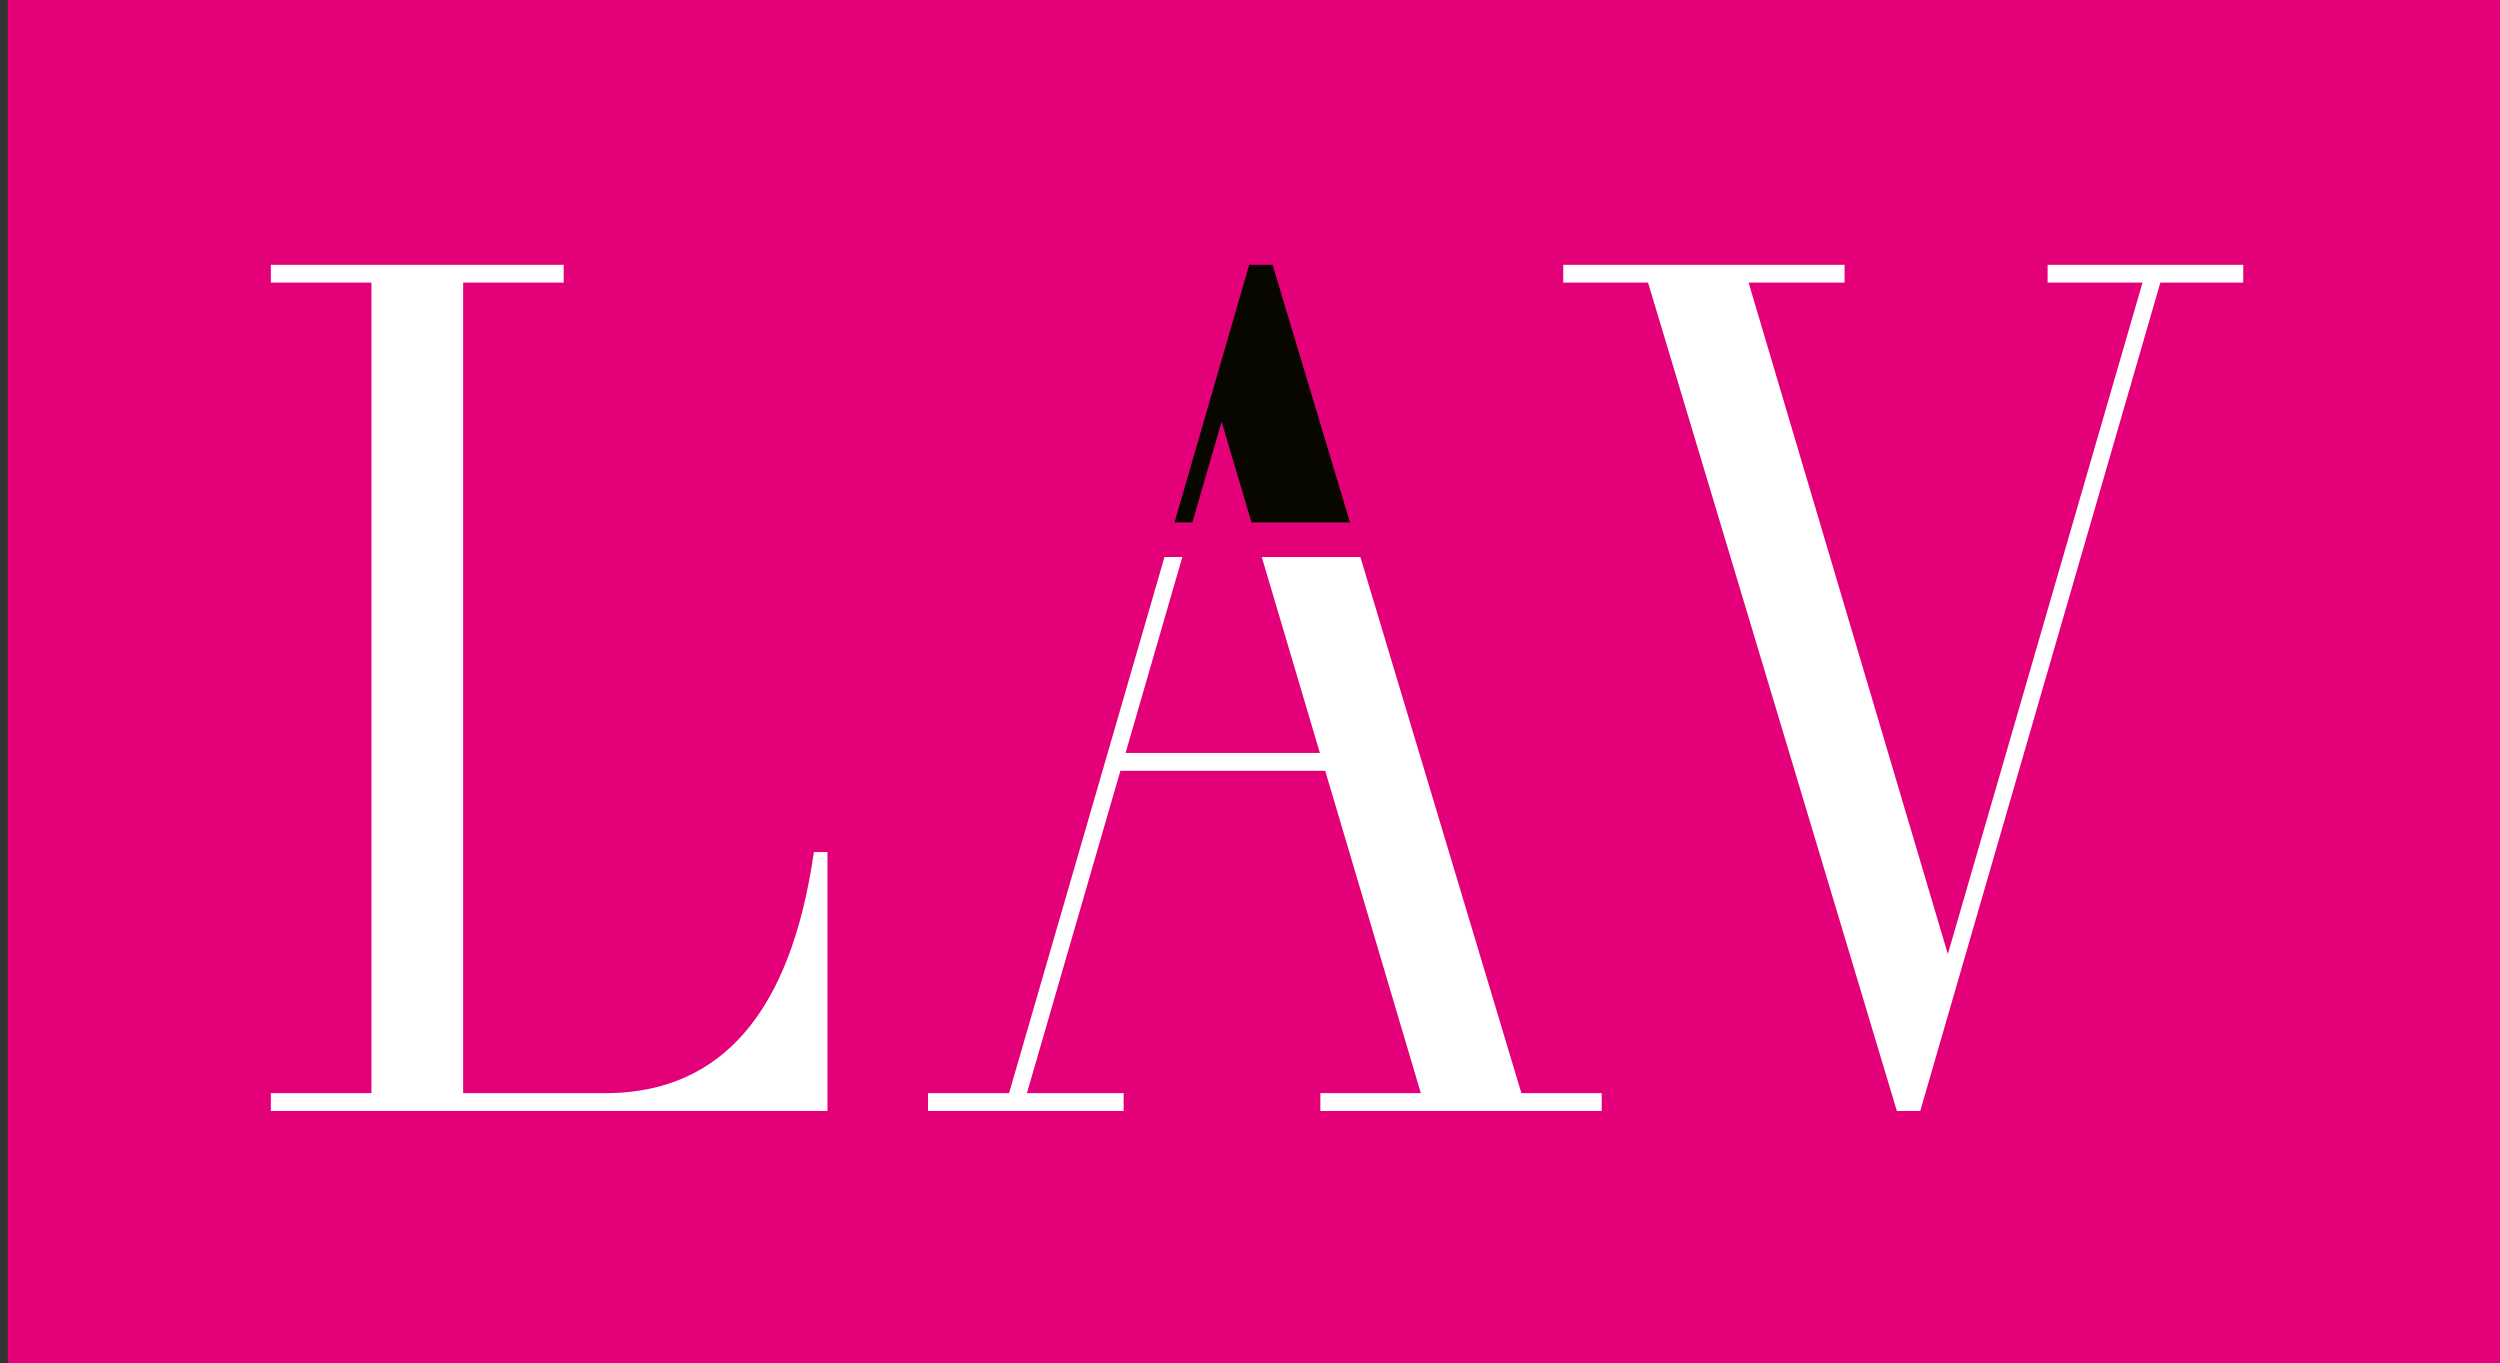
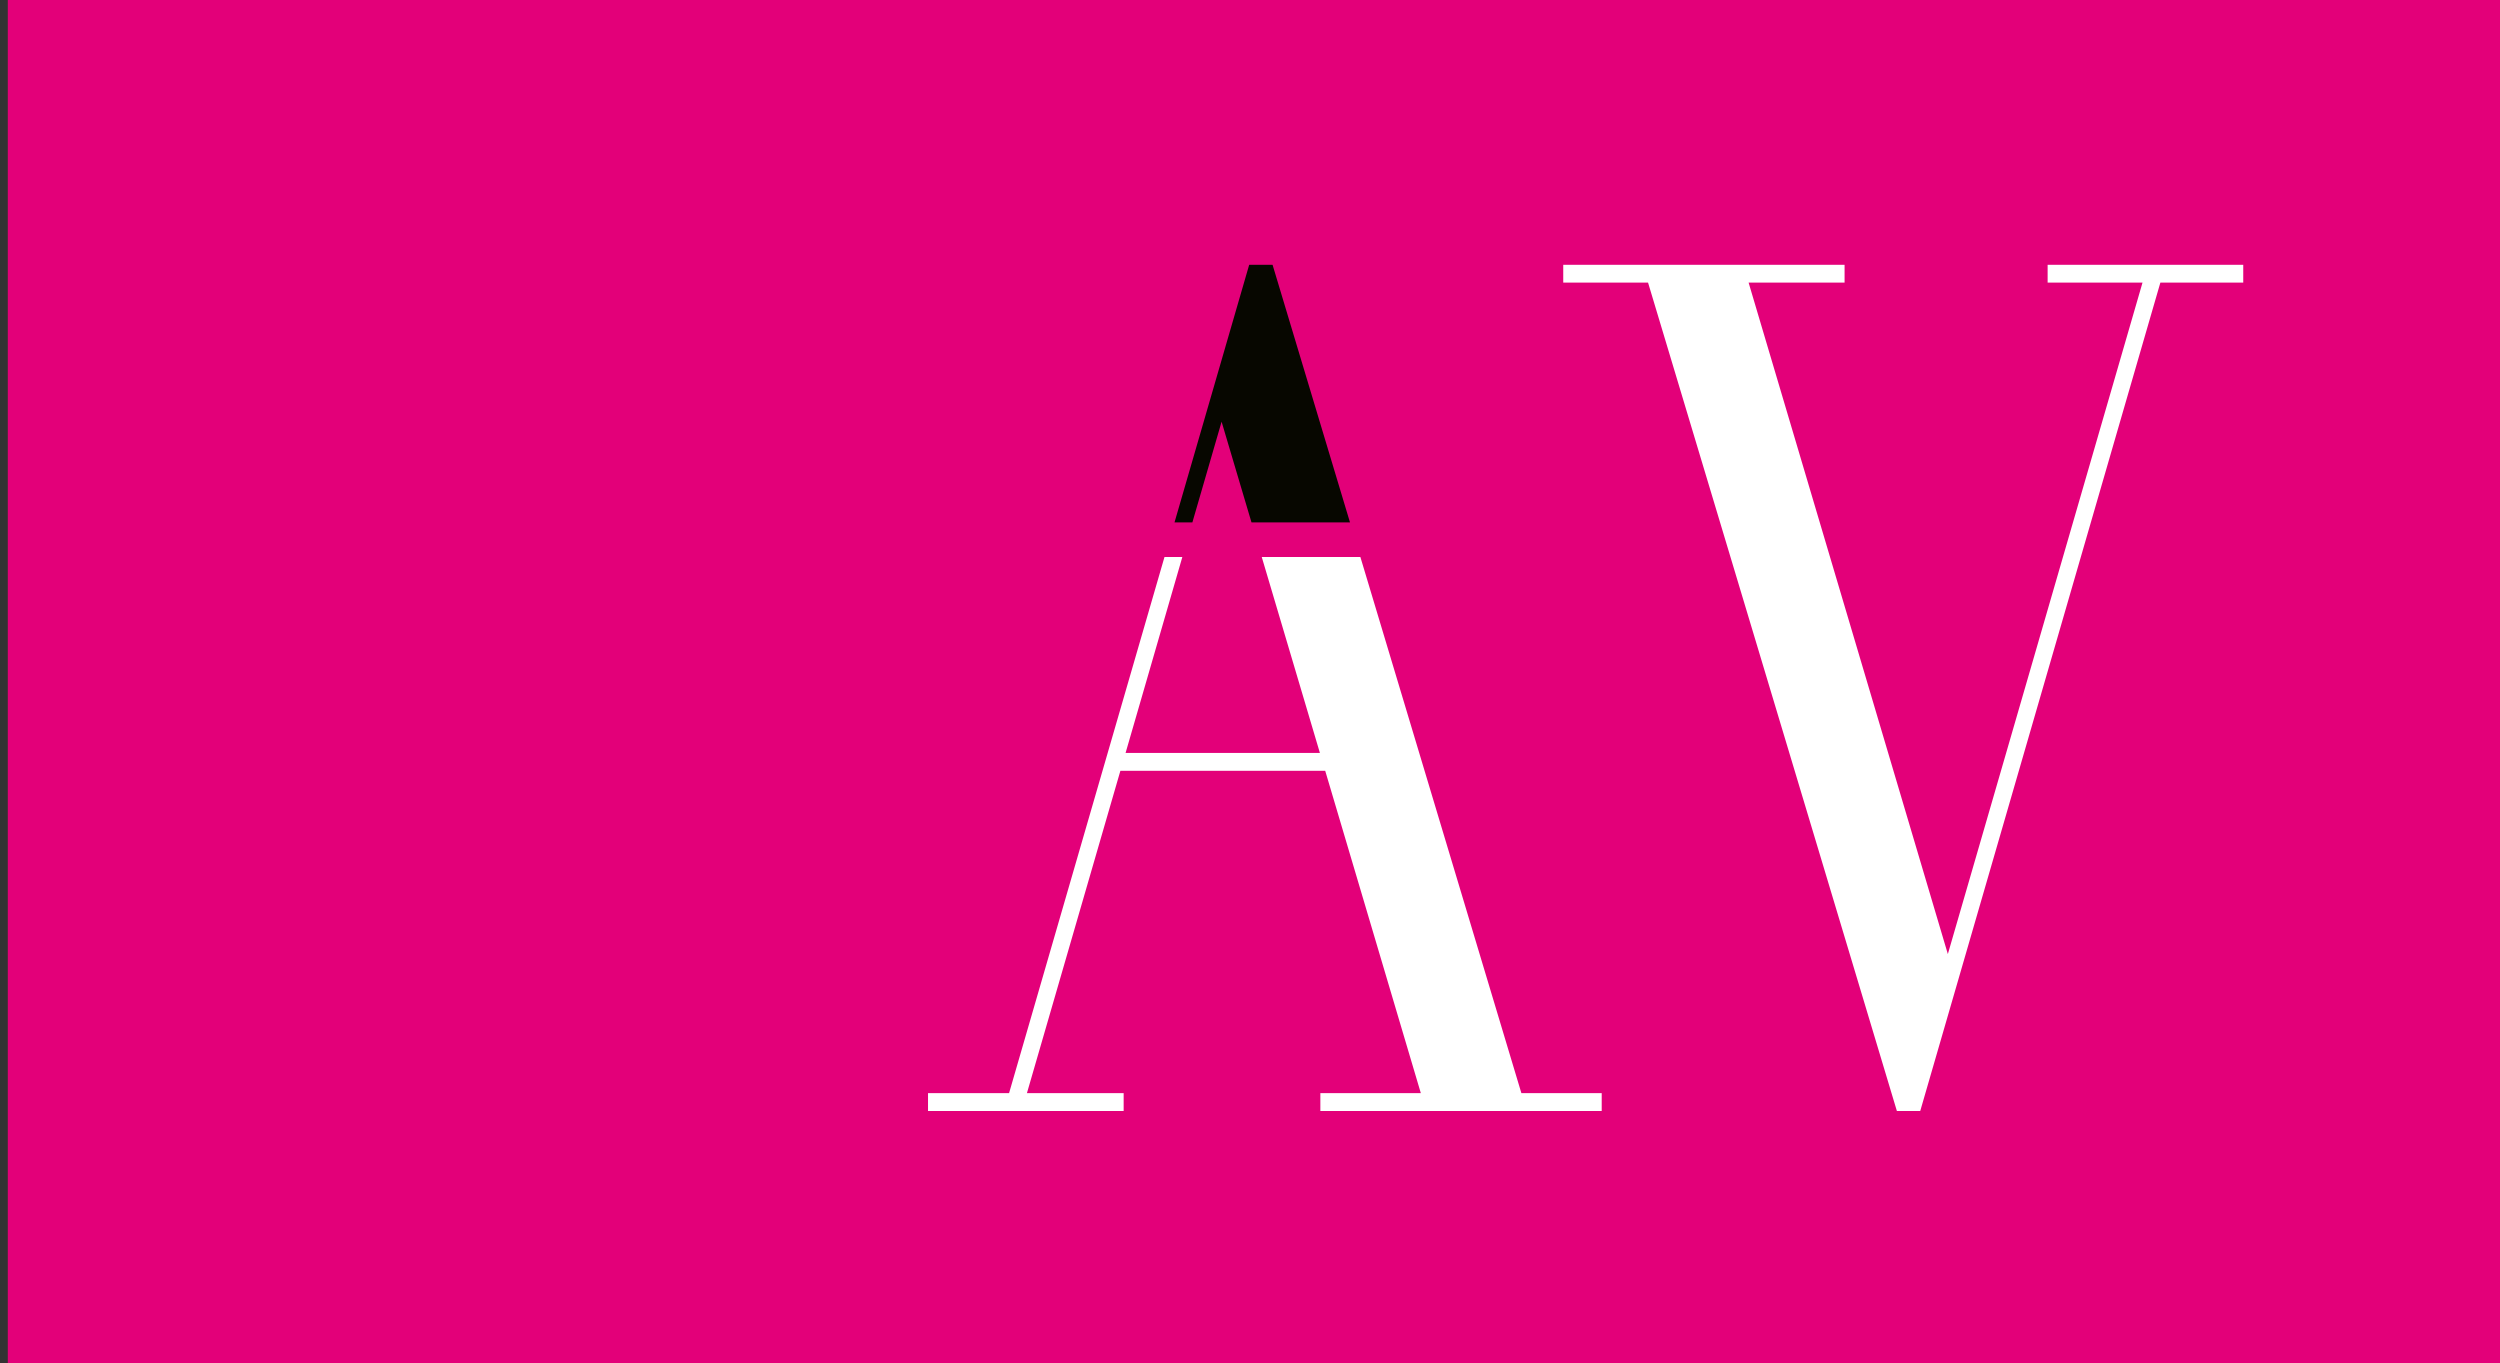
<svg xmlns="http://www.w3.org/2000/svg" version="1.1" id="Layer_1" x="0px" y="0px" width="800px" height="436.214px" viewBox="0 0 800 436.214" enable-background="new 0 0 800 436.214" xml:space="preserve">
  <rect x="0" y="0" width="800" height="436.214" fill="#333333" stroke="none" />
  <g>
    <rect x="2.494" fill-rule="evenodd" clip-rule="evenodd" fill="#E30079" width="797.506" height="436.214" />
-     <path fill-rule="evenodd" clip-rule="evenodd" fill="#FFFFFF" d="M118.858,84.726h61.527v5.714h-32.179v259.363h47.154   c35.416-0.82,57.675-25.511,65.077-77.131h4.352v82.847H86.675v-5.716h32.183V90.44H86.675v-5.714H118.858z M118.858,84.726" />
    <path fill-rule="evenodd" clip-rule="evenodd" fill="#070700" d="M375.844,167.167l23.899-82.441h7.475l24.779,82.441h-31.52   l-9.568-32.223l-9.349,32.223H375.844z M375.844,167.167" />
    <path fill-rule="evenodd" clip-rule="evenodd" fill="#FFFFFF" d="M322.903,349.803l49.733-171.559h5.713l-18.166,62.705h62.187   l-18.61-62.705h31.563l51.521,171.559h25.702v5.716h-90.03v-5.716h32.149l-30.597-103.145h-65.543l-29.907,103.145H322.903z    M296.967,349.803h62.6v5.716h-62.6V349.803z M296.967,349.803" />
    <path fill-rule="evenodd" clip-rule="evenodd" fill="#FFFFFF" d="M691.316,90.44l-76.842,265.079h-7.473L527.375,90.44h-27.137   v-5.714h90.028v5.714h-30.713l63.757,214.861L685.602,90.44H691.316z M717.839,84.726H655.24v5.714h62.599V84.726z M717.839,84.726   " />
  </g>
</svg>